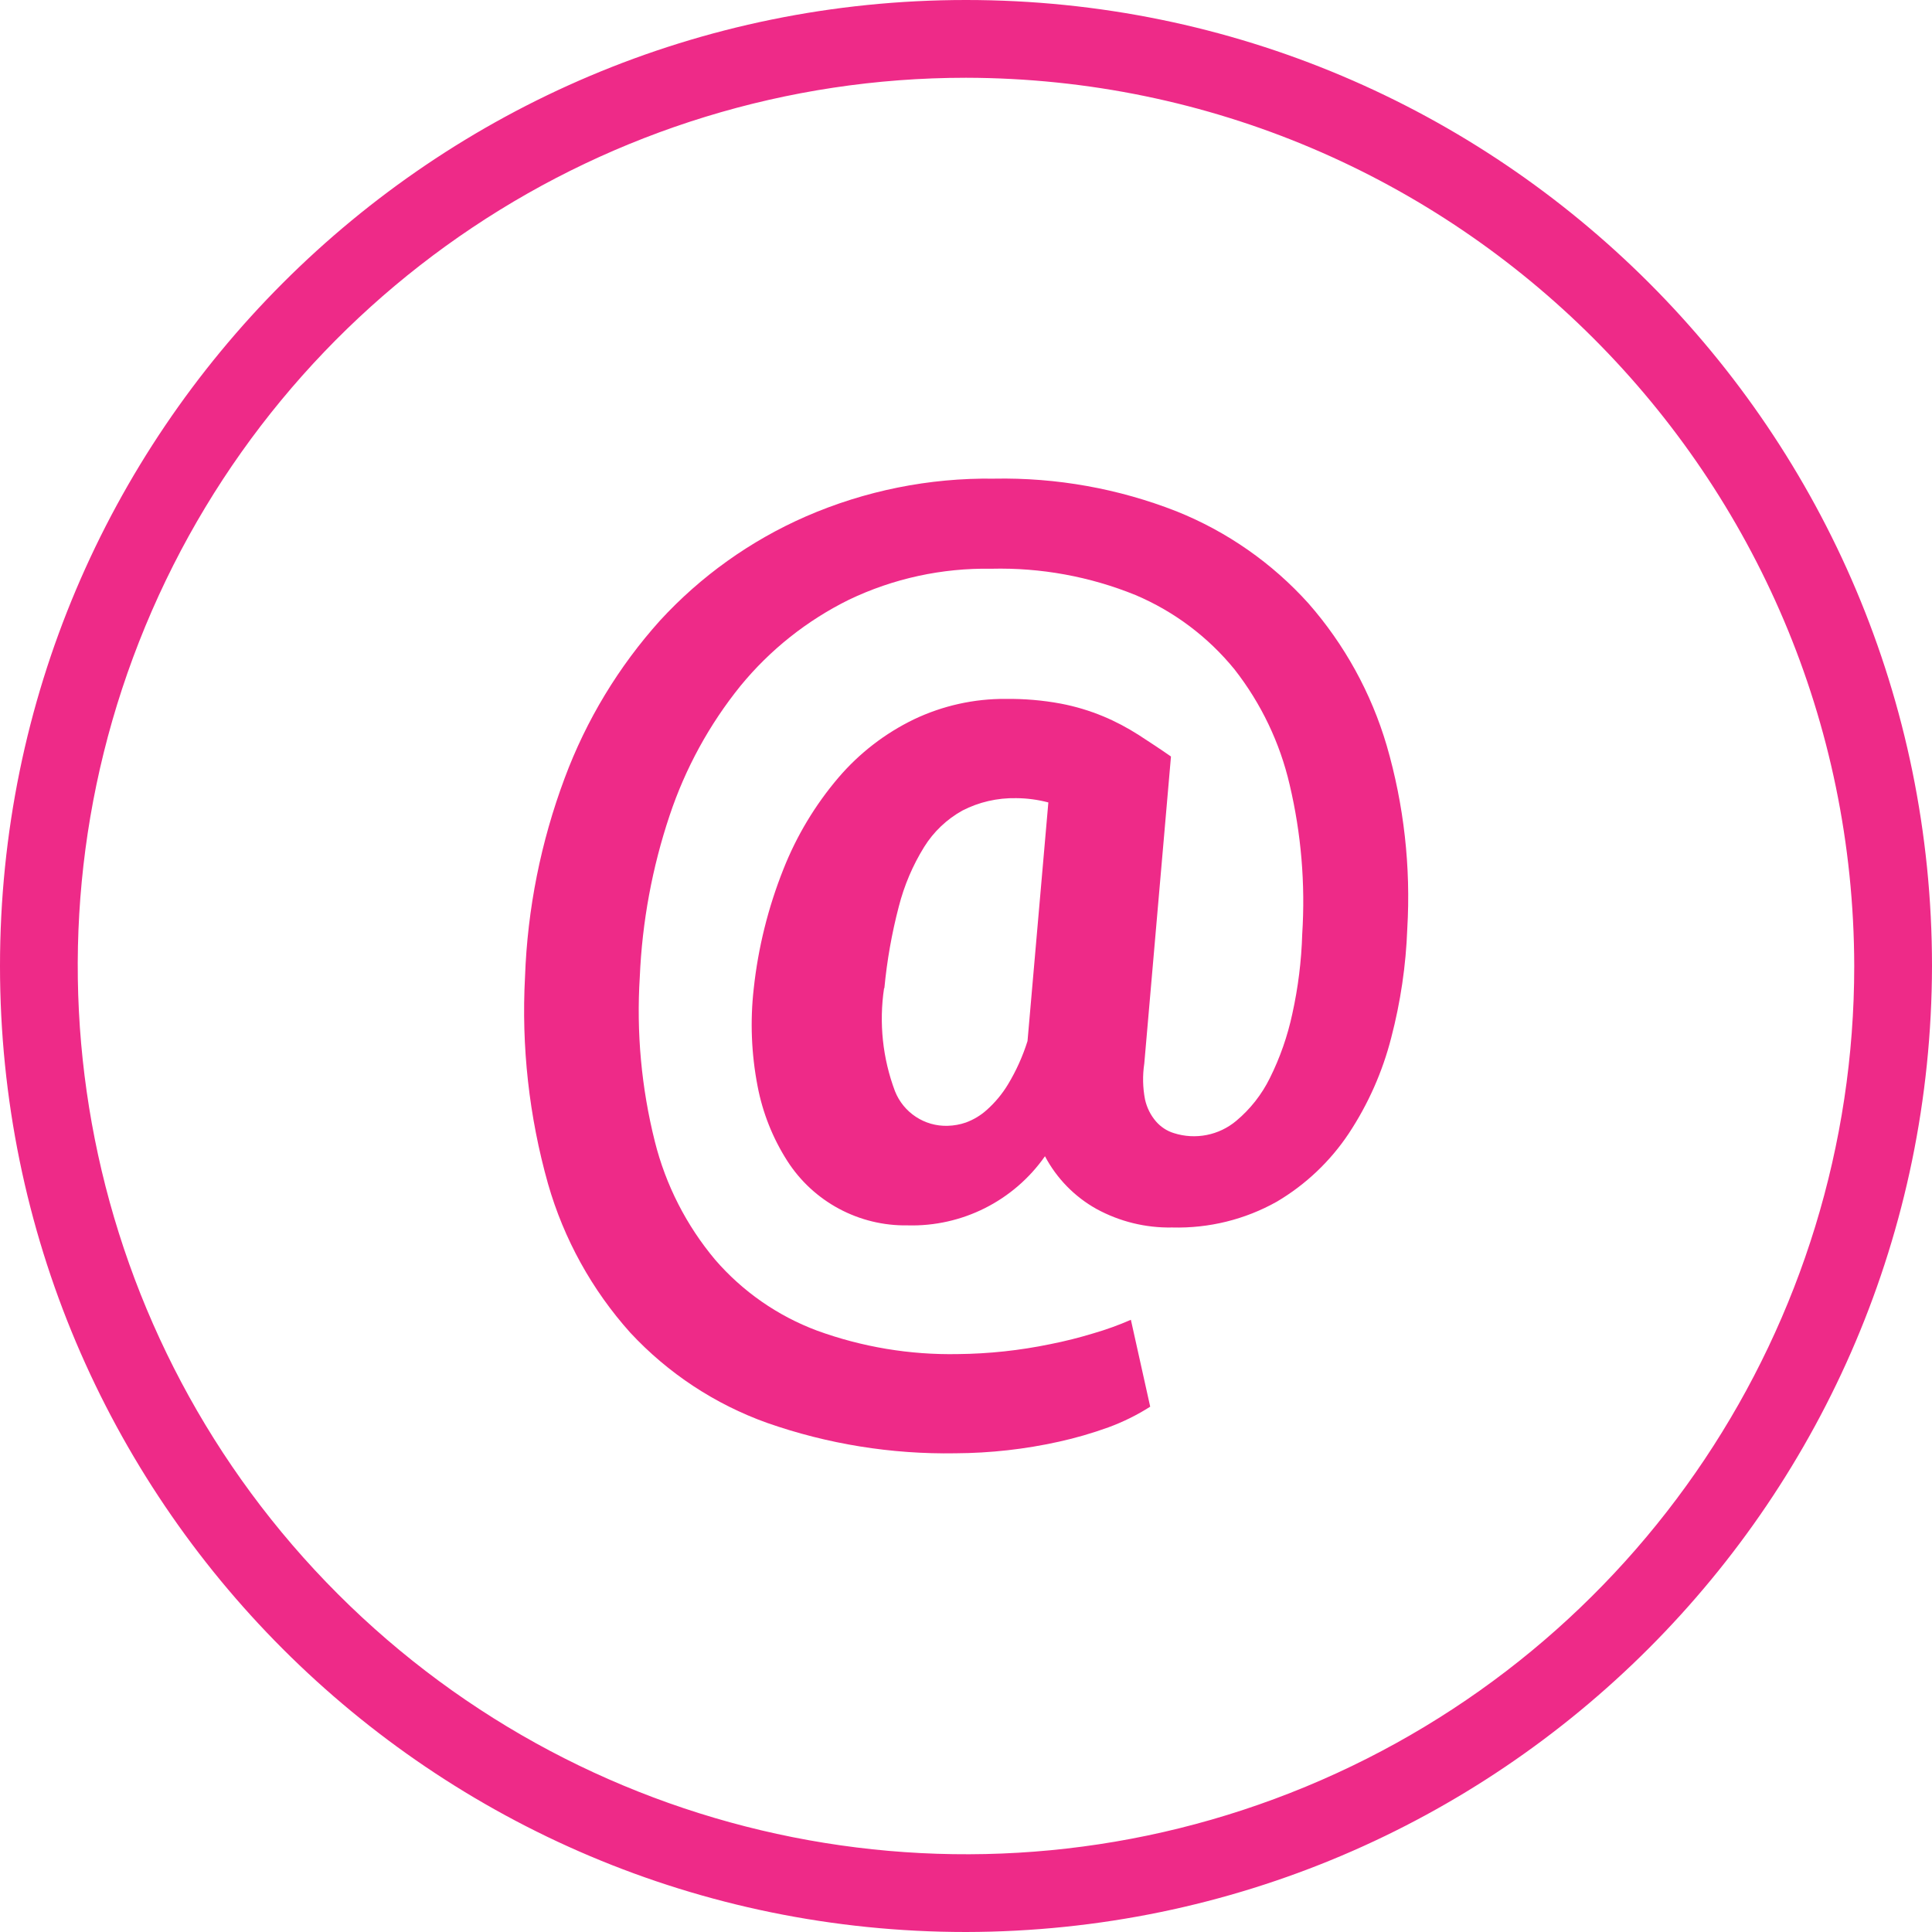
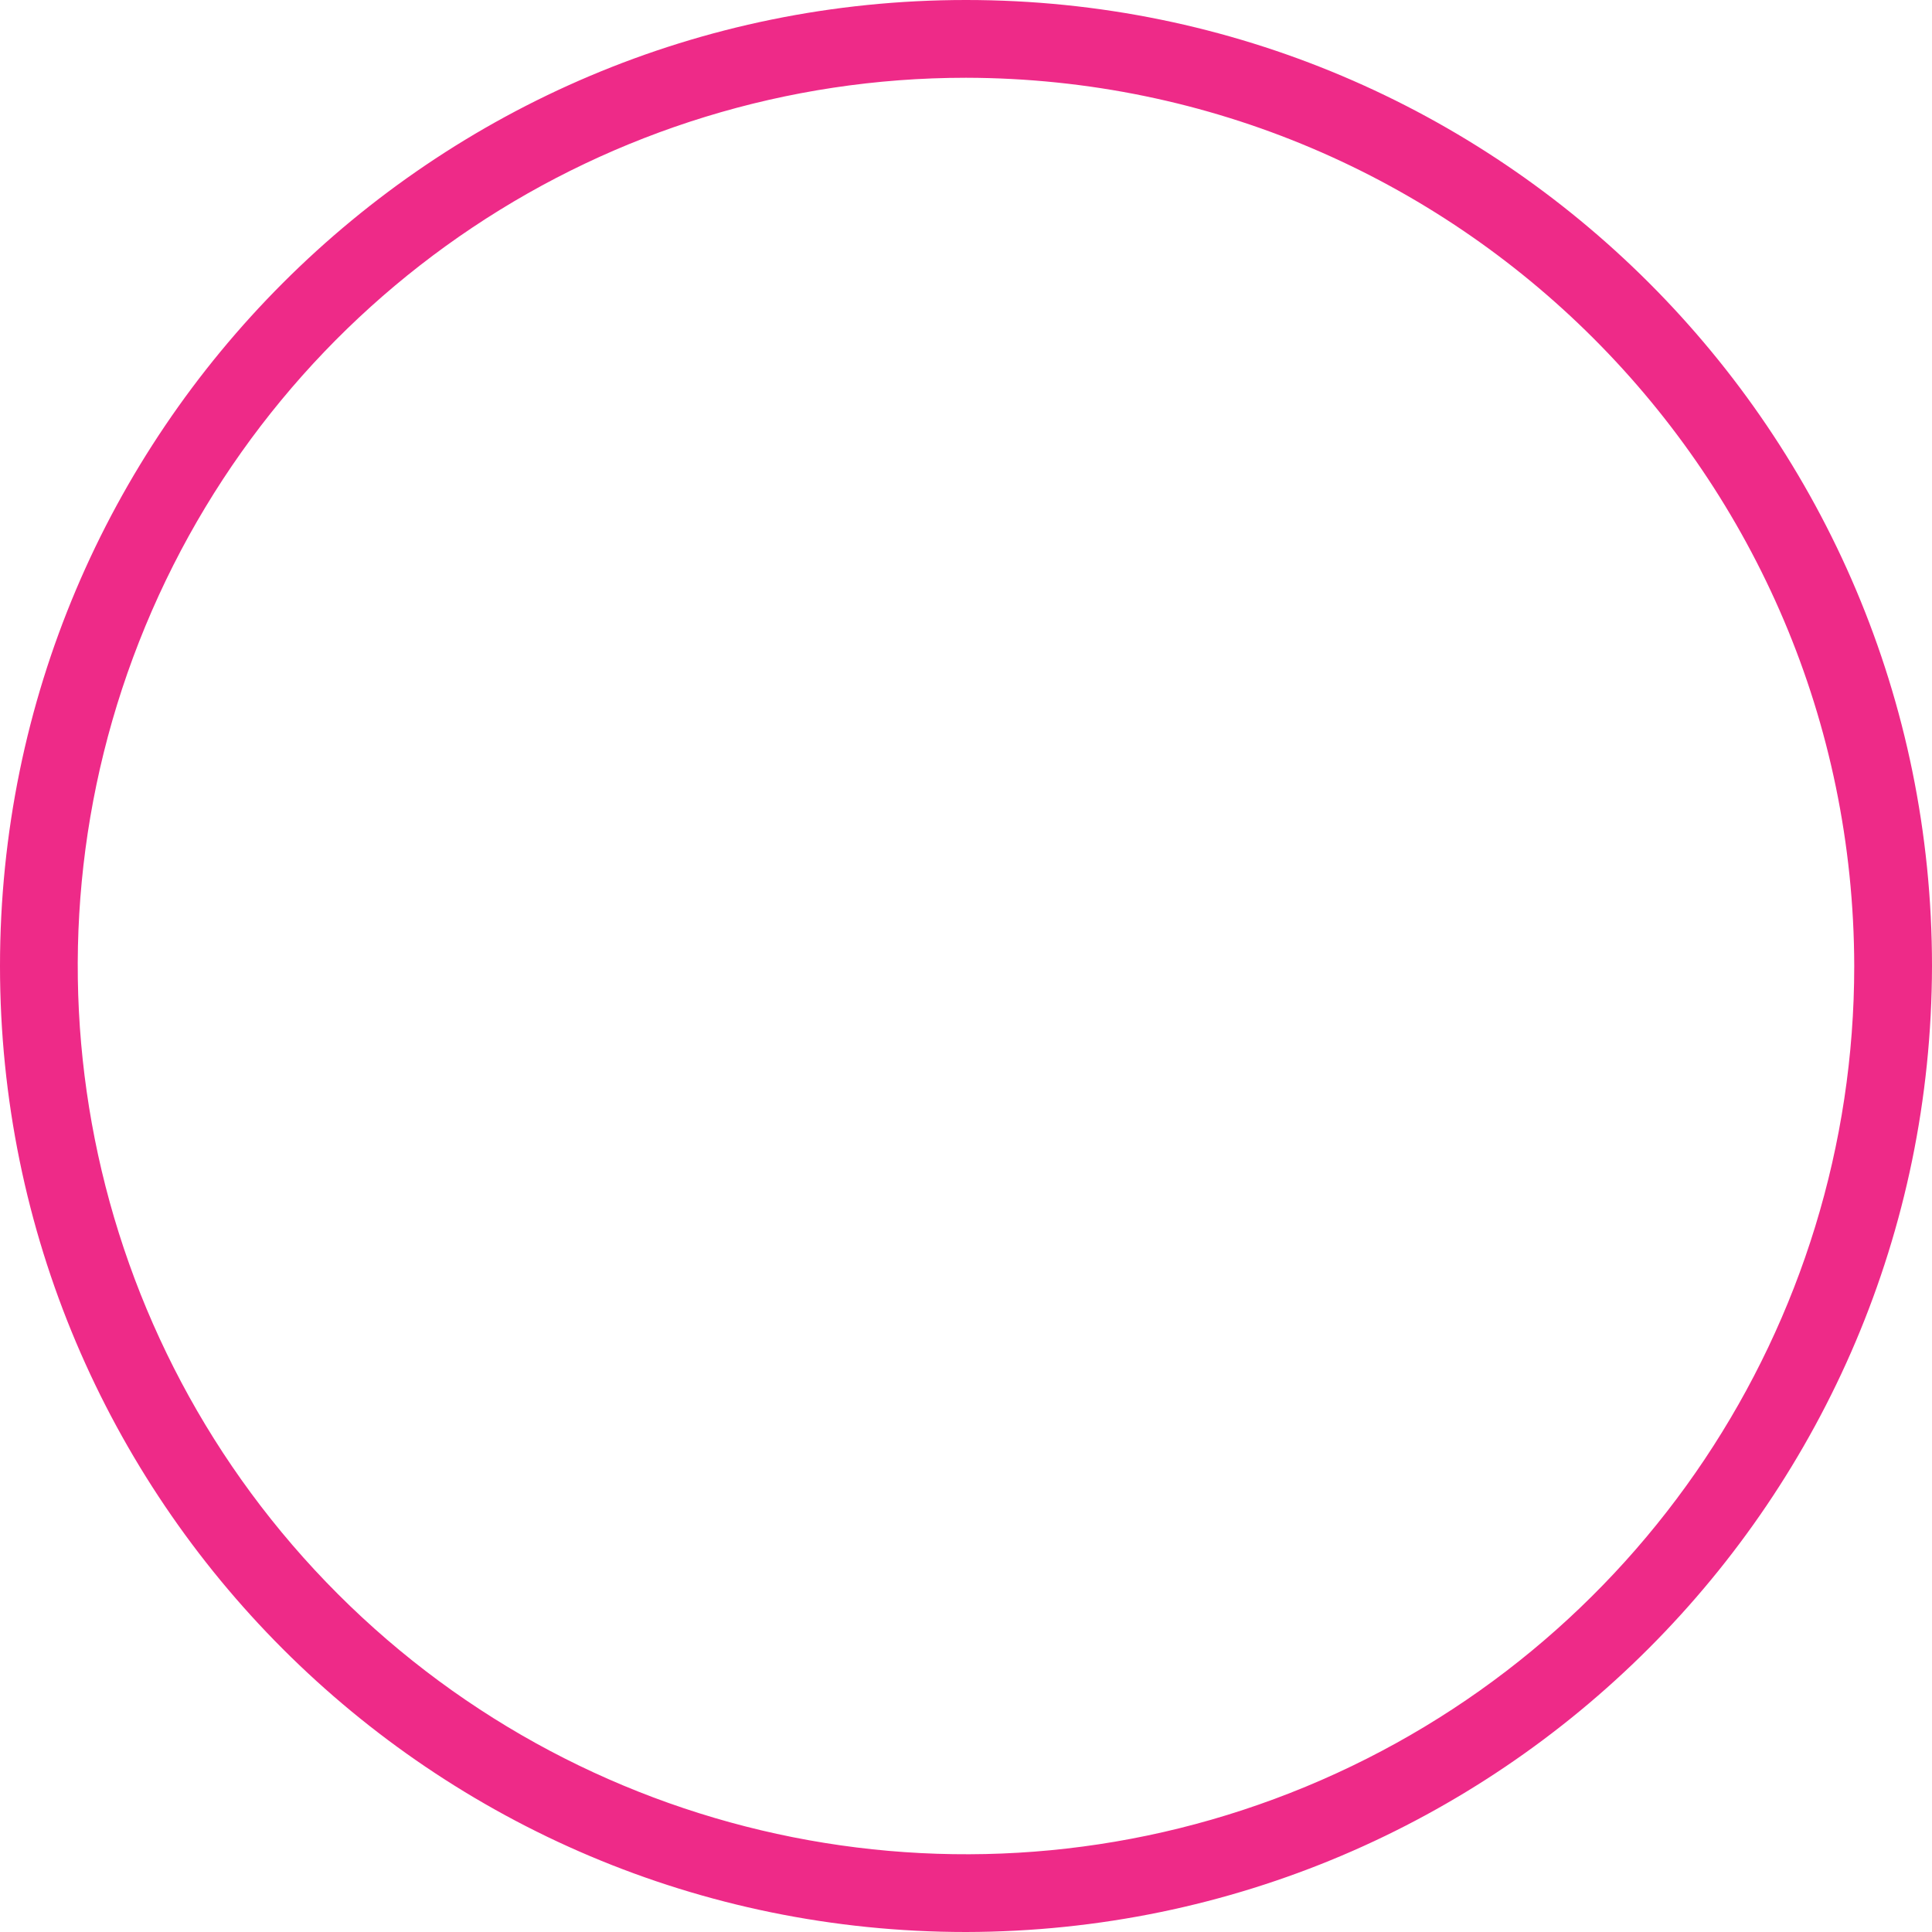
<svg xmlns="http://www.w3.org/2000/svg" width="32" height="32" viewBox="0 0 32 32" fill="none">
  <g id="Email-B">
-     <path id="Path_17" fill-rule="evenodd" clip-rule="evenodd" d="M23.043 17.188C23.197 16.598 23.287 15.992 23.309 15.382C23.369 14.358 23.254 13.333 22.968 12.348C22.712 11.479 22.27 10.676 21.673 9.995C21.071 9.326 20.324 8.805 19.489 8.47C18.526 8.092 17.498 7.908 16.464 7.928C15.391 7.913 14.327 8.127 13.343 8.556C12.428 8.957 11.607 9.543 10.932 10.278C10.246 11.041 9.71 11.927 9.352 12.89C8.958 13.944 8.736 15.054 8.696 16.179C8.634 17.335 8.763 18.494 9.077 19.608C9.339 20.523 9.805 21.366 10.44 22.074C11.065 22.746 11.842 23.259 12.707 23.568C13.709 23.919 14.765 24.089 15.827 24.071C16.403 24.068 16.977 24.004 17.539 23.879C17.817 23.818 18.09 23.738 18.357 23.642C18.6 23.553 18.833 23.438 19.051 23.299L18.731 21.86C18.529 21.948 18.322 22.023 18.111 22.084C17.887 22.152 17.647 22.214 17.393 22.264C16.89 22.368 16.378 22.423 15.864 22.428C15.069 22.443 14.279 22.311 13.532 22.039C12.88 21.795 12.299 21.391 11.844 20.864C11.368 20.296 11.027 19.628 10.847 18.91C10.623 18.018 10.539 17.098 10.597 16.18C10.636 15.27 10.802 14.37 11.091 13.507C11.351 12.727 11.748 12 12.265 11.36C12.755 10.762 13.367 10.276 14.06 9.934C14.796 9.581 15.604 9.406 16.42 9.42C17.238 9.4 18.05 9.548 18.808 9.856C19.447 10.127 20.01 10.55 20.448 11.088C20.888 11.651 21.2 12.303 21.361 12.999C21.552 13.808 21.622 14.64 21.569 15.47C21.556 15.914 21.501 16.357 21.405 16.791C21.326 17.161 21.201 17.519 21.032 17.858C20.898 18.129 20.709 18.37 20.477 18.564C20.19 18.805 19.8 18.882 19.443 18.768C19.328 18.733 19.227 18.666 19.148 18.576C19.057 18.471 18.995 18.345 18.965 18.21C18.927 18.014 18.923 17.812 18.953 17.615L19.395 12.53C19.22 12.408 19.04 12.29 18.861 12.174C18.675 12.055 18.48 11.951 18.276 11.866C18.048 11.771 17.811 11.7 17.569 11.654C17.269 11.598 16.965 11.573 16.66 11.576C16.134 11.572 15.614 11.688 15.139 11.914C14.659 12.146 14.233 12.475 13.887 12.88C13.502 13.332 13.194 13.844 12.976 14.396C12.723 15.031 12.557 15.697 12.484 16.376C12.423 16.915 12.445 17.459 12.548 17.991C12.632 18.432 12.799 18.852 13.041 19.23C13.475 19.906 14.228 20.309 15.031 20.296C15.934 20.321 16.789 19.891 17.308 19.151C17.502 19.518 17.799 19.822 18.161 20.024C18.546 20.234 18.978 20.34 19.416 20.331C20.022 20.347 20.621 20.2 21.149 19.903C21.626 19.621 22.033 19.235 22.34 18.774C22.661 18.288 22.899 17.752 23.043 17.188ZM14.823 18.072C14.619 17.529 14.557 16.942 14.643 16.368L14.648 16.367C14.691 15.911 14.771 15.458 14.887 15.015C14.976 14.667 15.117 14.334 15.307 14.028C15.463 13.777 15.681 13.57 15.939 13.426C16.214 13.284 16.521 13.214 16.831 13.22C17.011 13.221 17.19 13.245 17.364 13.291L17.019 17.243C16.94 17.494 16.832 17.735 16.696 17.96C16.601 18.118 16.482 18.261 16.344 18.384C16.243 18.475 16.126 18.545 15.999 18.592C15.902 18.626 15.8 18.644 15.697 18.647C15.314 18.659 14.964 18.429 14.823 18.072Z" fill="#EE2A88" />
    <path id="Path_18" fill-rule="evenodd" clip-rule="evenodd" d="M0 16C0 24.837 7.163 32 16 32C24.83 31.984 31.984 24.83 32 16C32 7.163 24.837 0 16 0C7.163 0 0 7.163 0 16ZM2.408 10.37C4.685 4.872 10.05 1.288 16 1.288C24.119 1.304 30.696 7.881 30.712 16C30.712 21.95 27.128 27.315 21.63 29.592C16.133 31.869 9.805 30.611 5.597 26.403C1.389 22.195 0.131 15.867 2.408 10.37Z" fill="#EE2A88" />
  </g>
</svg>